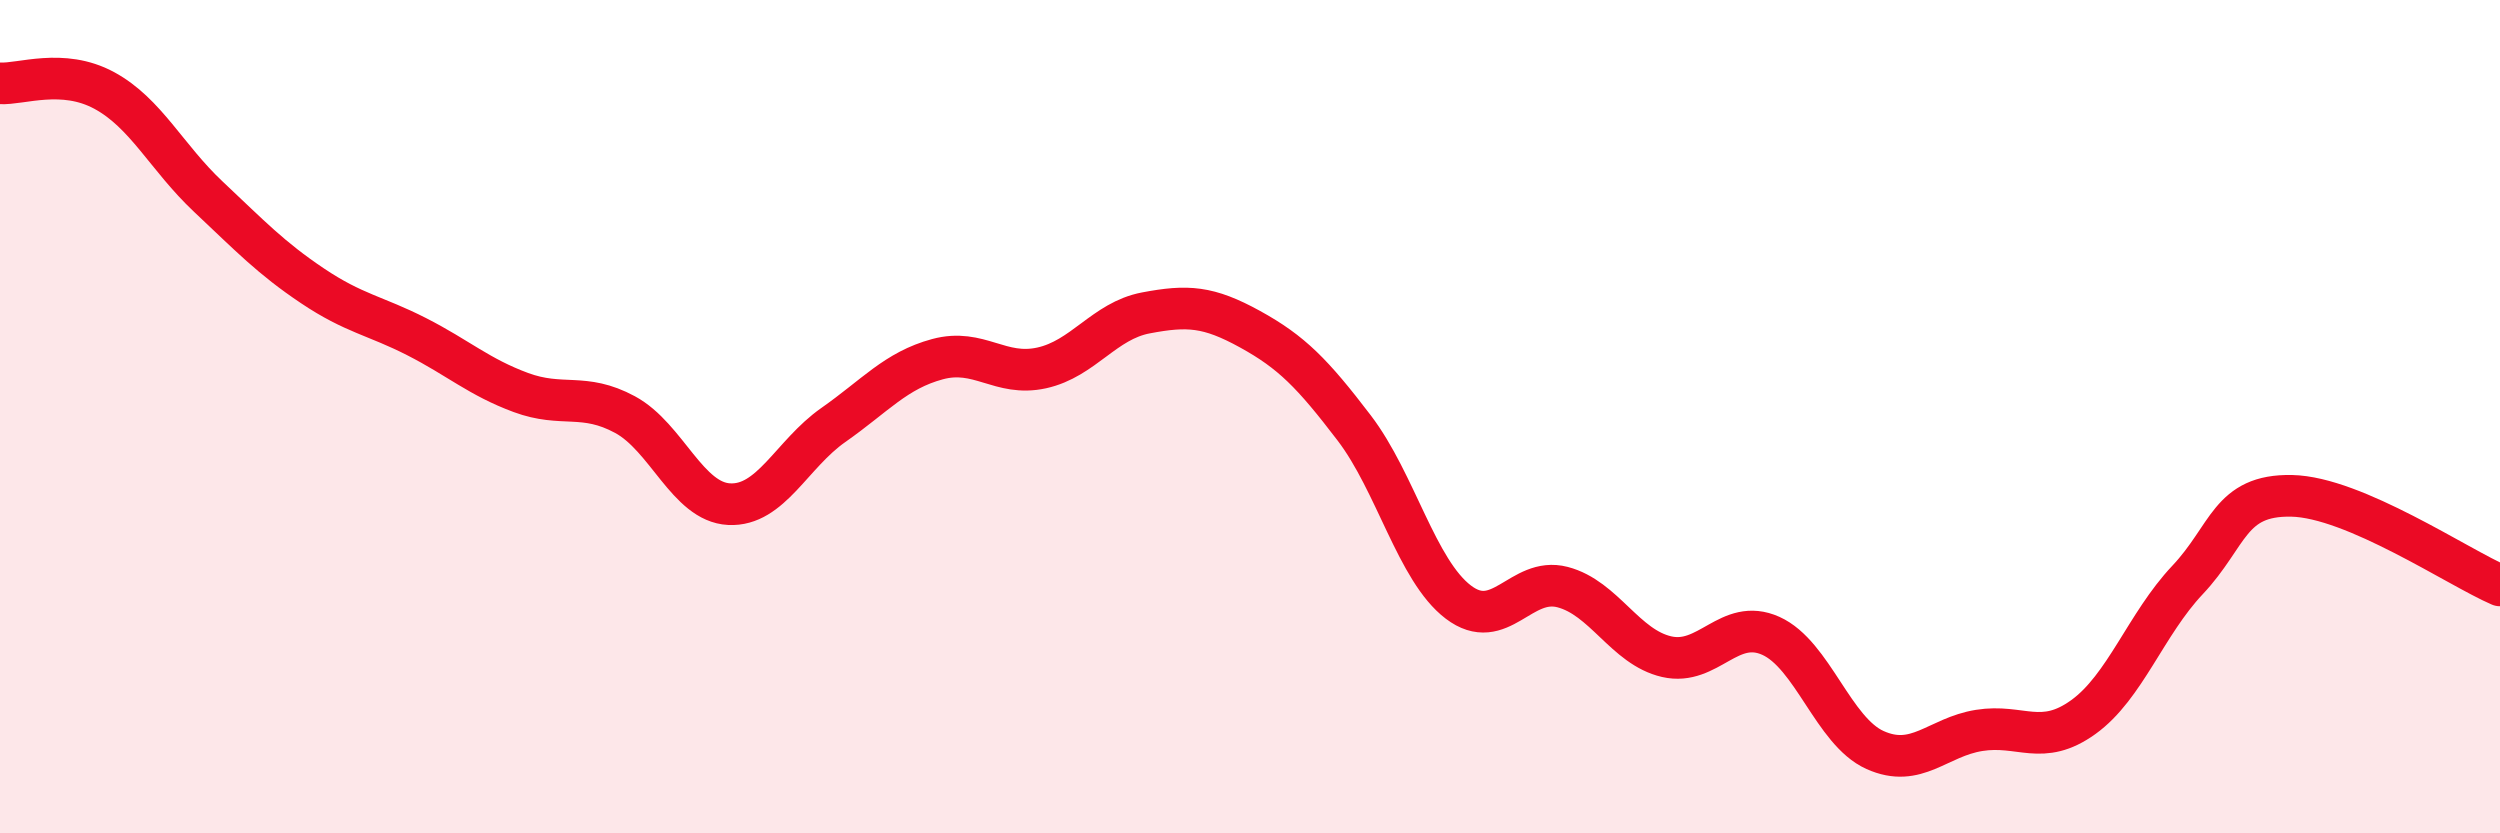
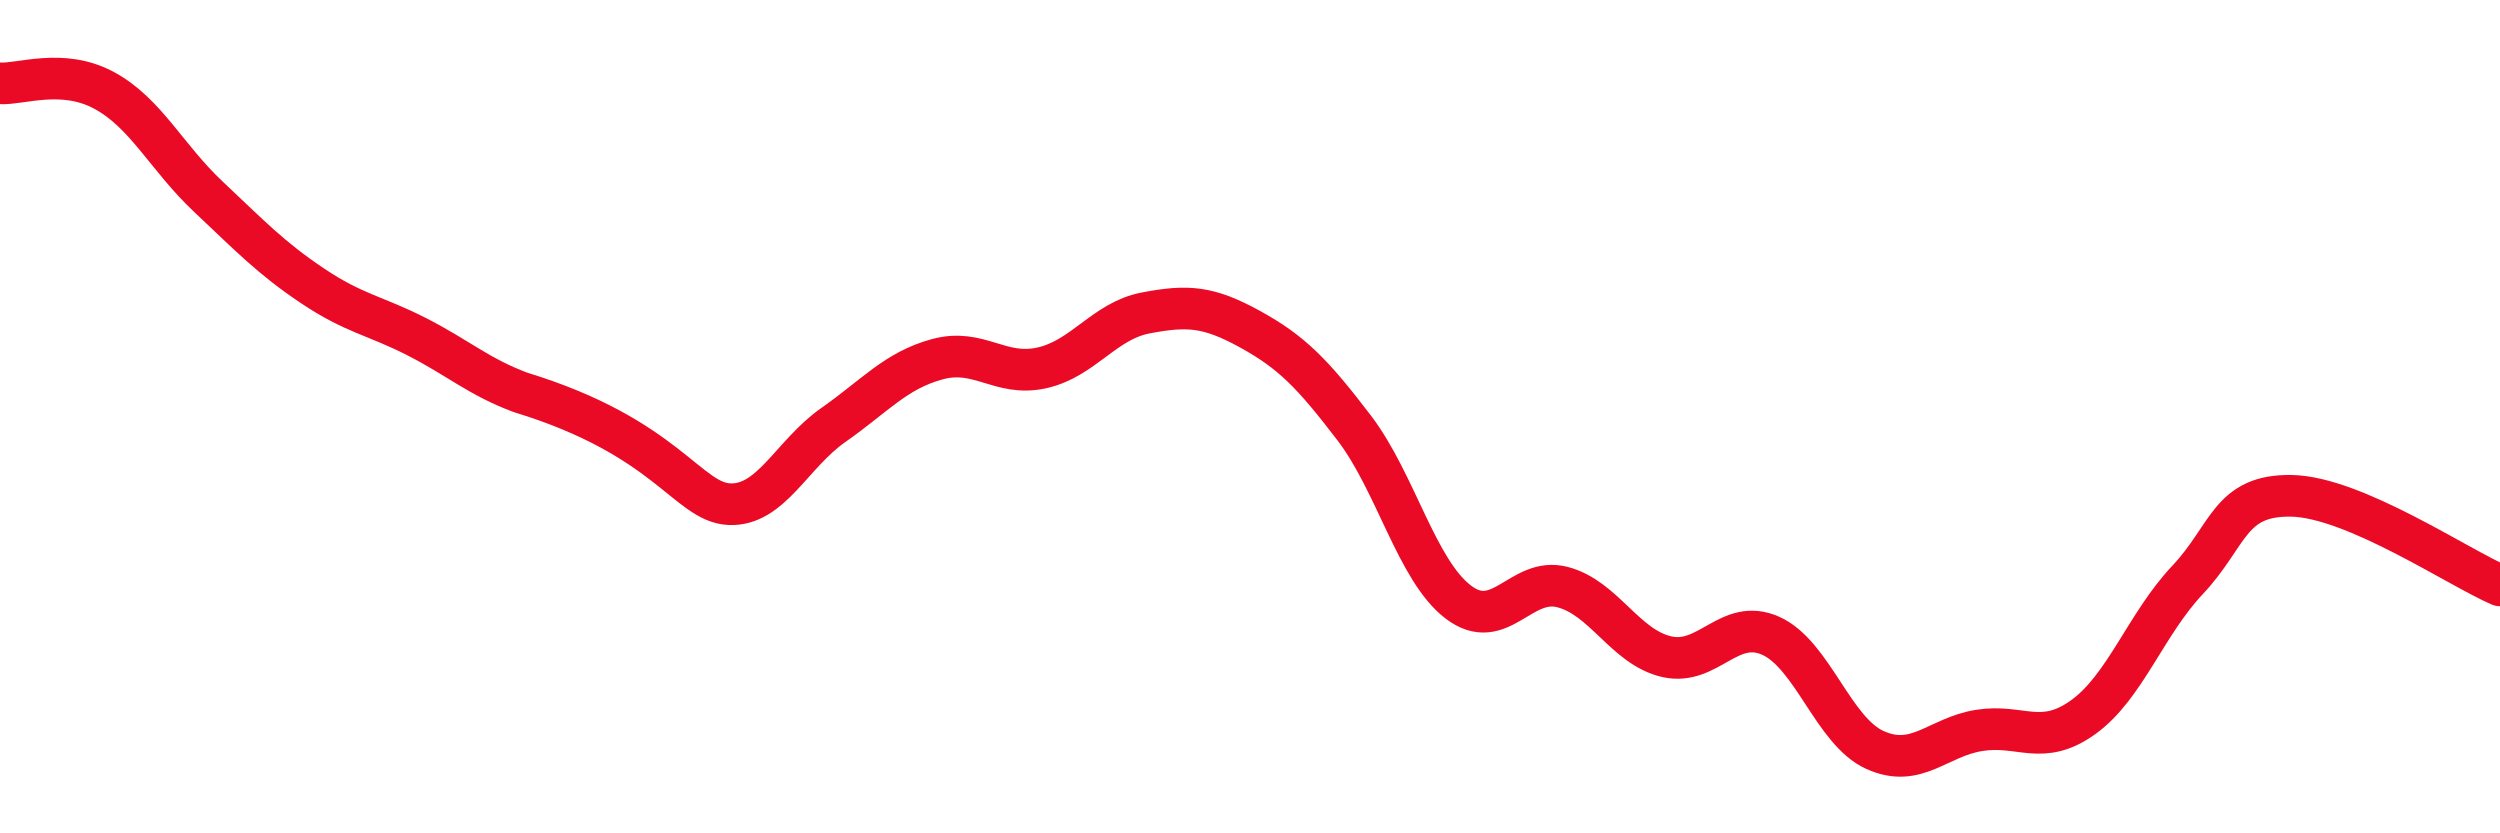
<svg xmlns="http://www.w3.org/2000/svg" width="60" height="20" viewBox="0 0 60 20">
-   <path d="M 0,2 C 0.5,2.03 1.5,1.63 2.5,2.17 C 3.5,2.71 4,3.78 5,4.72 C 6,5.66 6.5,6.19 7.5,6.86 C 8.5,7.53 9,7.57 10,8.08 C 11,8.59 11.5,9.05 12.5,9.42 C 13.5,9.79 14,9.41 15,9.95 C 16,10.49 16.5,12.05 17.5,12.1 C 18.5,12.15 19,10.9 20,10.2 C 21,9.5 21.5,8.89 22.5,8.62 C 23.5,8.35 24,9.05 25,8.83 C 26,8.61 26.5,7.7 27.5,7.51 C 28.5,7.32 29,7.35 30,7.9 C 31,8.45 31.5,8.96 32.5,10.27 C 33.5,11.58 34,13.69 35,14.45 C 36,15.21 36.5,13.83 37.5,14.09 C 38.5,14.35 39,15.53 40,15.76 C 41,15.99 41.5,14.81 42.5,15.26 C 43.5,15.71 44,17.55 45,18 C 46,18.45 46.5,17.69 47.5,17.53 C 48.5,17.37 49,17.93 50,17.21 C 51,16.49 51.5,14.98 52.5,13.92 C 53.5,12.86 53.5,11.87 55,11.9 C 56.5,11.93 59,13.62 60,14.05L60 20L0 20Z" fill="#EB0A25" opacity="0.1" stroke-linecap="round" stroke-linejoin="round" />
-   <path d="M 0,2 C 0.5,2.03 1.5,1.63 2.5,2.17 C 3.5,2.71 4,3.78 5,4.72 C 6,5.66 6.5,6.19 7.5,6.86 C 8.5,7.53 9,7.57 10,8.08 C 11,8.59 11.5,9.05 12.5,9.42 C 13.5,9.79 14,9.41 15,9.95 C 16,10.49 16.5,12.05 17.5,12.1 C 18.5,12.15 19,10.9 20,10.2 C 21,9.5 21.5,8.89 22.5,8.62 C 23.5,8.35 24,9.05 25,8.83 C 26,8.61 26.5,7.7 27.5,7.51 C 28.5,7.32 29,7.35 30,7.9 C 31,8.45 31.5,8.96 32.5,10.27 C 33.5,11.58 34,13.69 35,14.45 C 36,15.21 36.5,13.83 37.5,14.09 C 38.5,14.35 39,15.53 40,15.76 C 41,15.99 41.5,14.81 42.5,15.26 C 43.5,15.71 44,17.55 45,18 C 46,18.45 46.5,17.69 47.5,17.53 C 48.5,17.37 49,17.93 50,17.21 C 51,16.49 51.5,14.98 52.5,13.92 C 53.5,12.86 53.5,11.87 55,11.9 C 56.5,11.93 59,13.62 60,14.05" stroke="#EB0A25" stroke-width="1" fill="none" stroke-linecap="round" stroke-linejoin="round" />
+   <path d="M 0,2 C 0.5,2.03 1.5,1.63 2.5,2.17 C 3.5,2.71 4,3.78 5,4.72 C 6,5.66 6.5,6.19 7.5,6.86 C 8.5,7.53 9,7.57 10,8.08 C 11,8.59 11.5,9.05 12.5,9.42 C 16,10.49 16.5,12.05 17.5,12.1 C 18.5,12.15 19,10.9 20,10.2 C 21,9.5 21.5,8.89 22.5,8.62 C 23.5,8.35 24,9.05 25,8.83 C 26,8.61 26.5,7.7 27.5,7.51 C 28.5,7.32 29,7.35 30,7.9 C 31,8.45 31.5,8.96 32.5,10.27 C 33.5,11.58 34,13.69 35,14.45 C 36,15.21 36.5,13.83 37.5,14.09 C 38.5,14.35 39,15.53 40,15.76 C 41,15.99 41.5,14.81 42.5,15.26 C 43.5,15.71 44,17.55 45,18 C 46,18.45 46.5,17.69 47.5,17.53 C 48.5,17.37 49,17.93 50,17.21 C 51,16.49 51.5,14.98 52.5,13.92 C 53.5,12.86 53.5,11.87 55,11.9 C 56.5,11.93 59,13.62 60,14.05" stroke="#EB0A25" stroke-width="1" fill="none" stroke-linecap="round" stroke-linejoin="round" />
</svg>